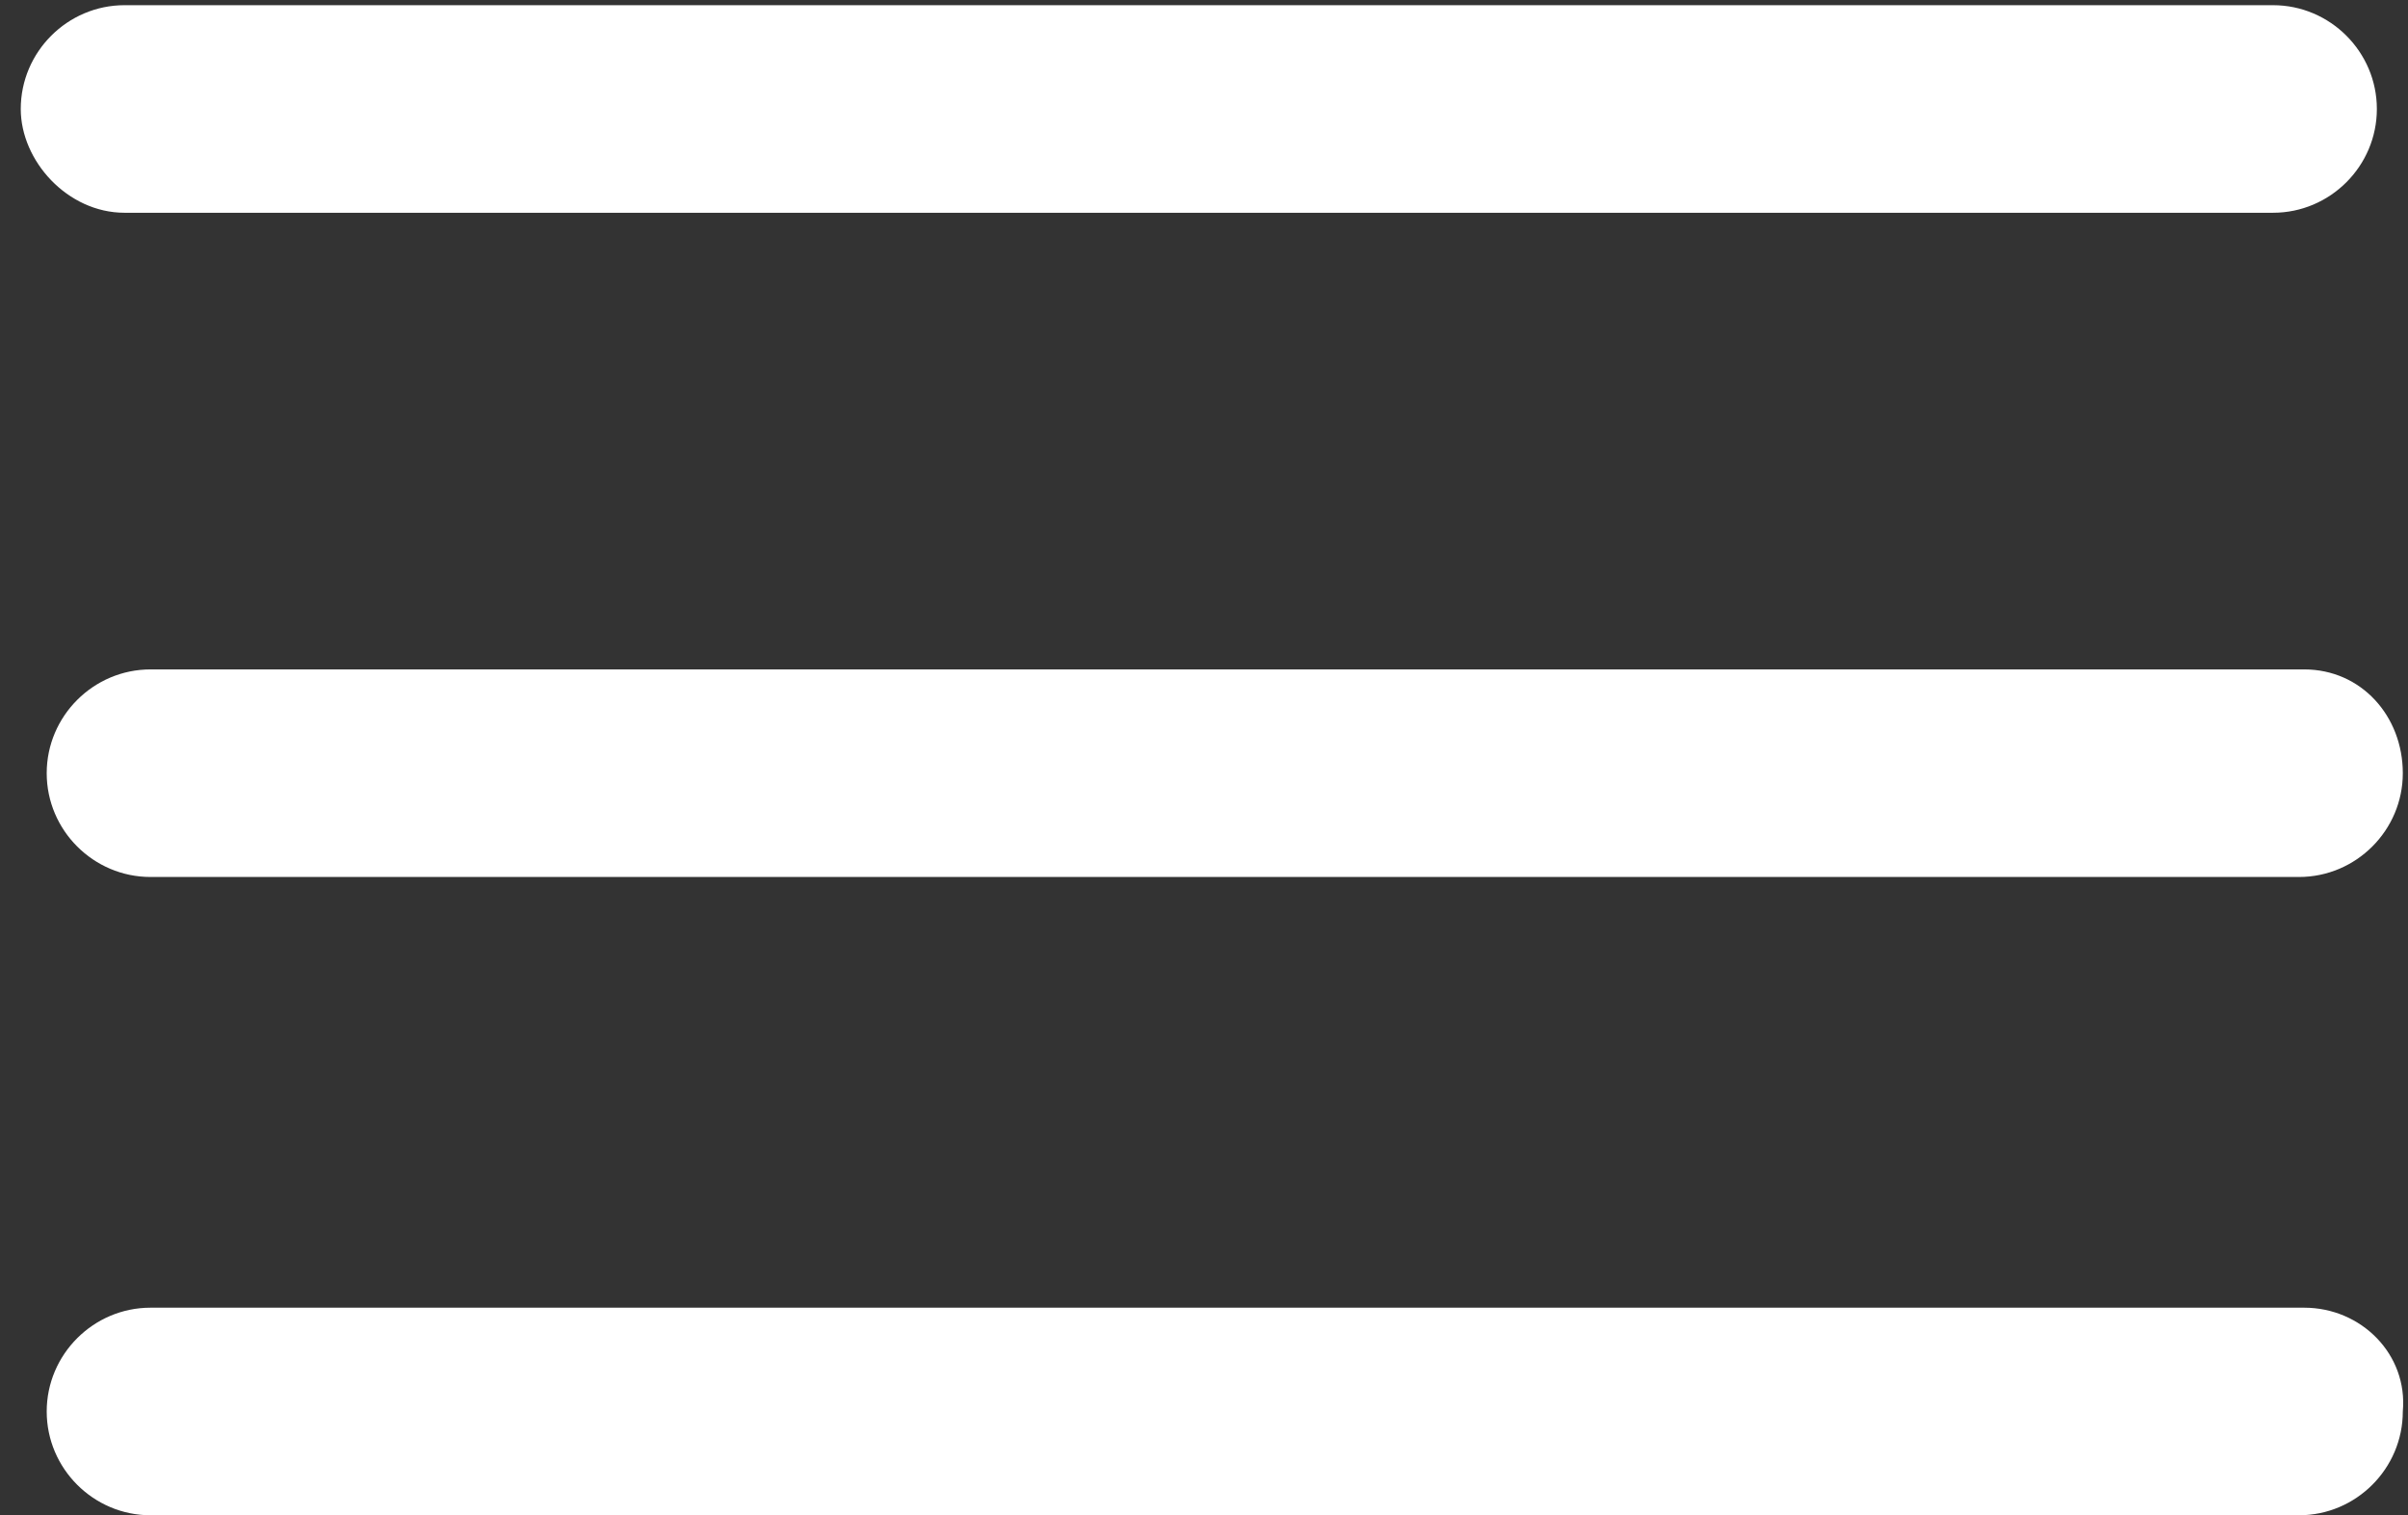
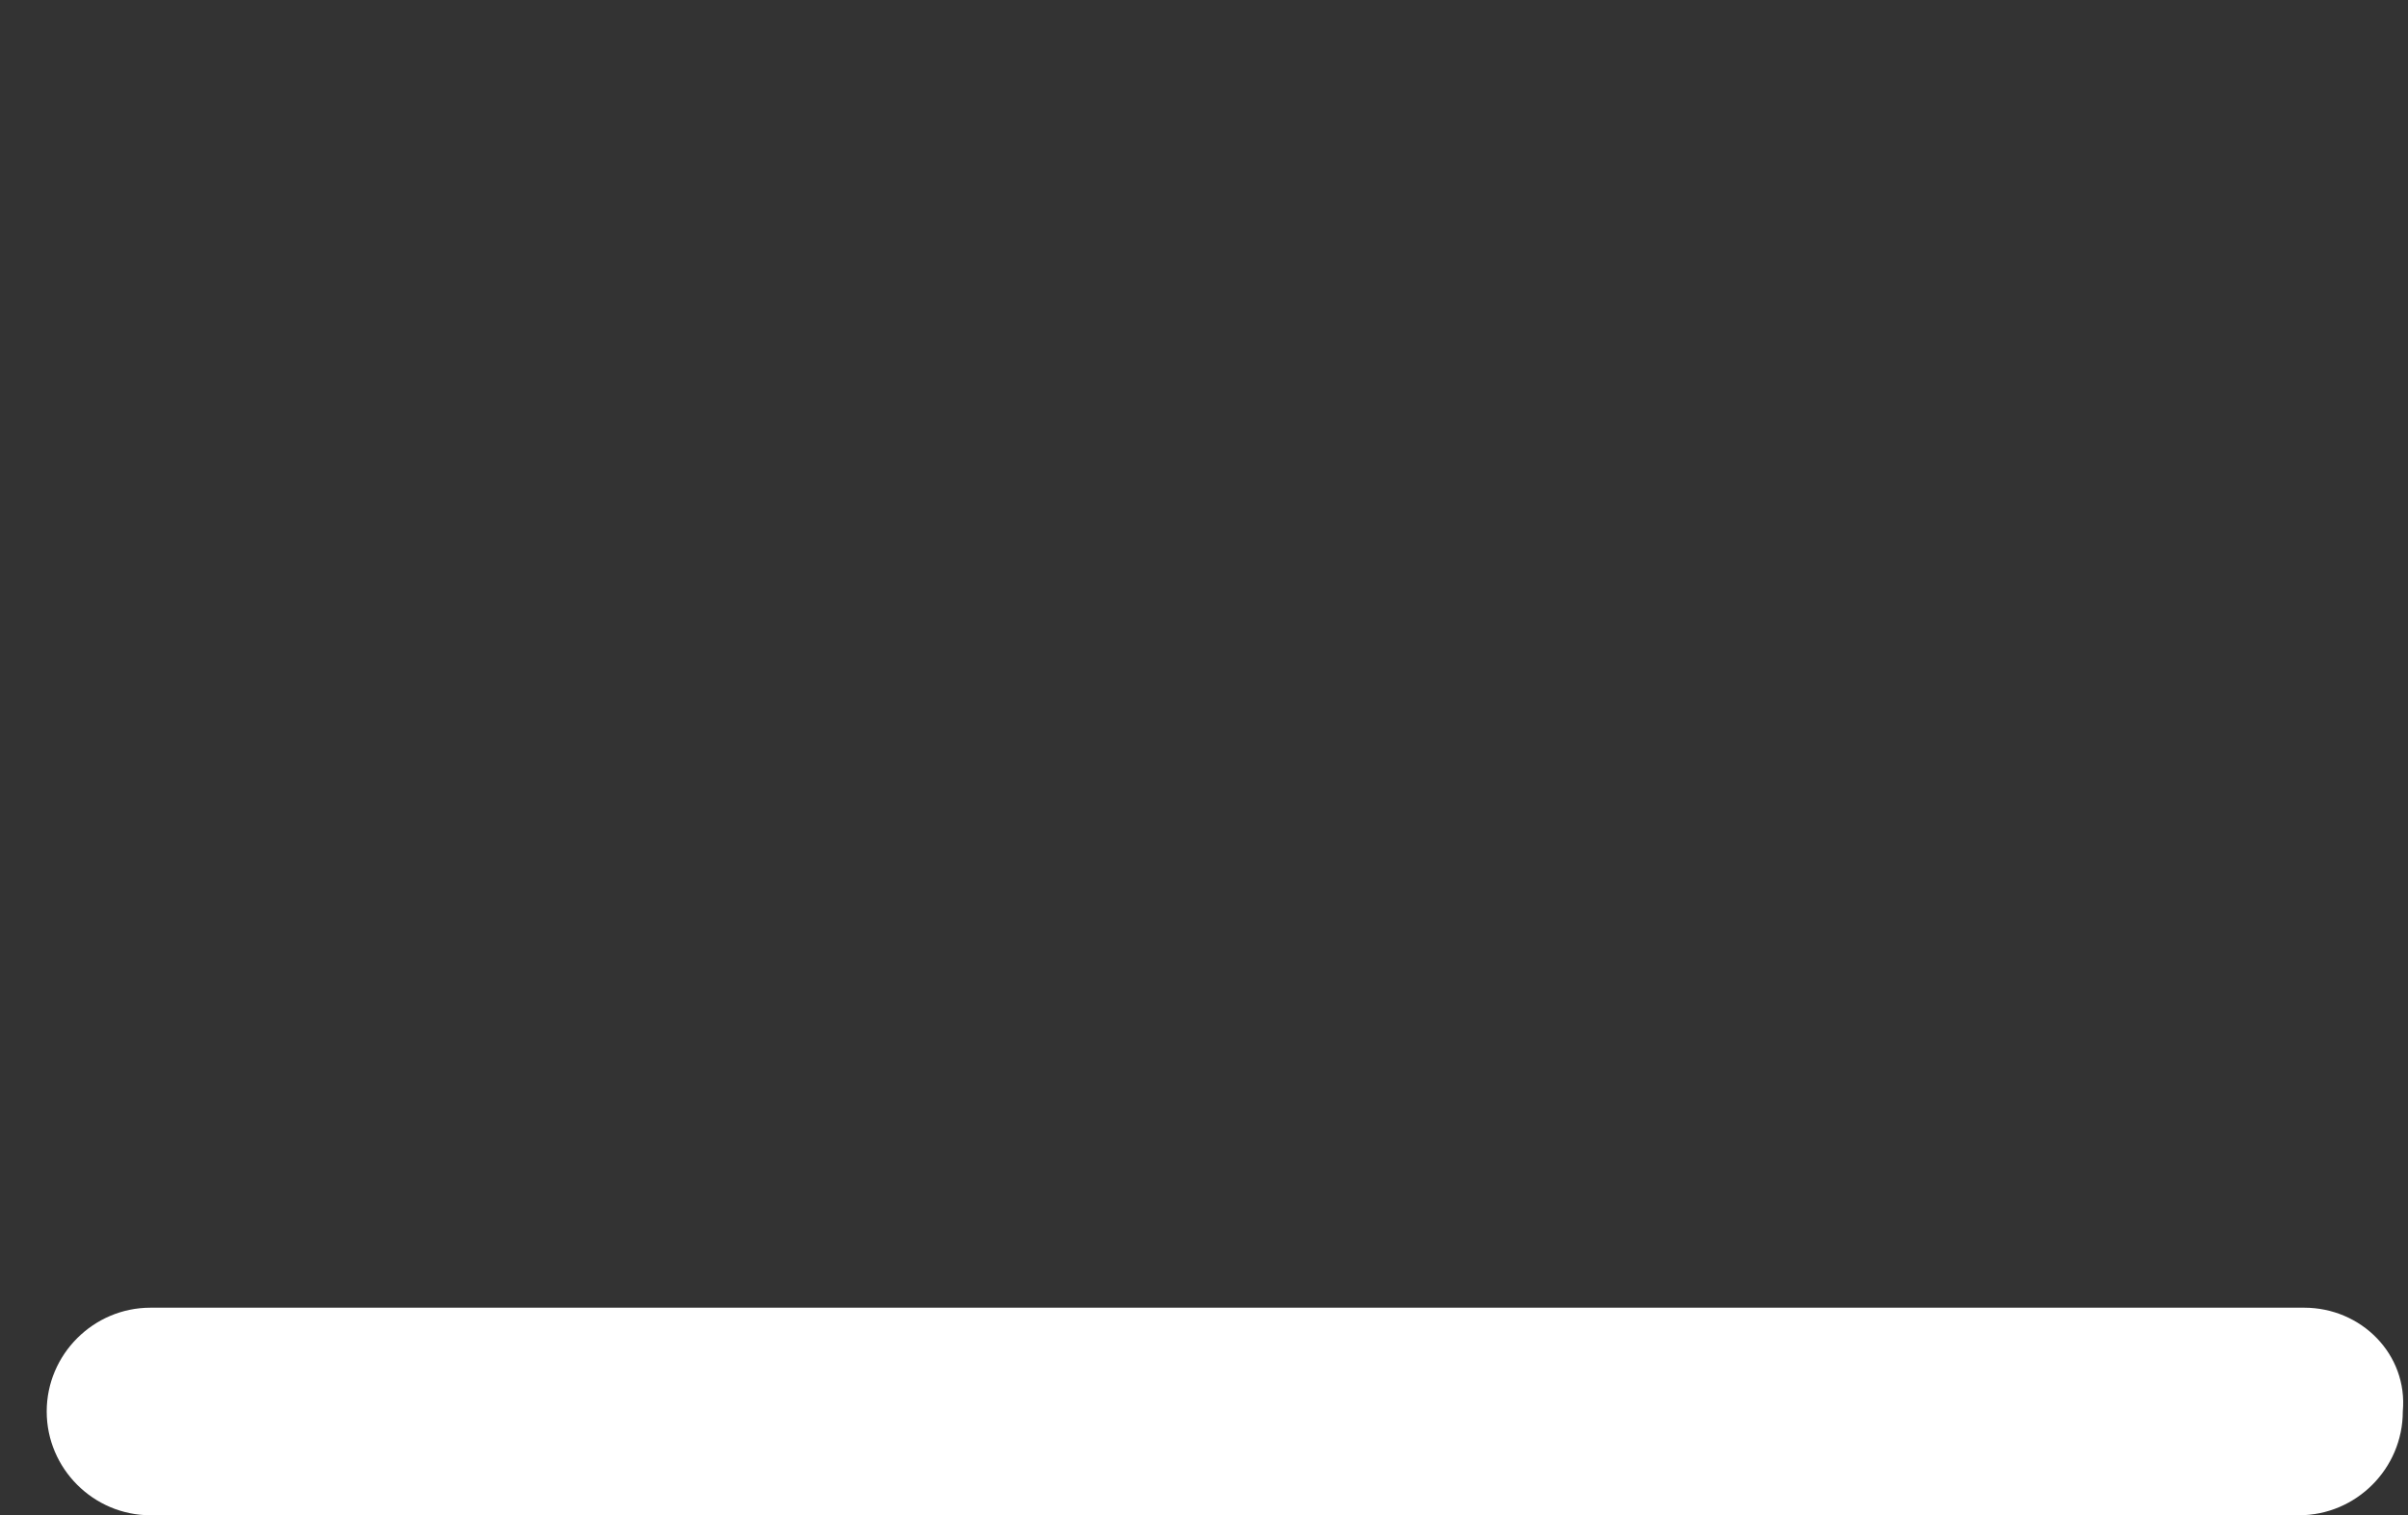
<svg xmlns="http://www.w3.org/2000/svg" version="1.1" id="Layer_1" x="0px" y="0px" viewBox="0 0 46.4 29.2" style="enable-background:new 0 0 46.4 29.2;" xml:space="preserve">
  <rect x="0" y="0" width="46.4" height="29.2" fill="#333333" stroke="none" />
  <style type="text/css">
	.st0{opacity:0.4;fill:#FFFFFF;}
	.st1{fill:#FFFFFF;}
	.st2{opacity:0.5;fill:#FFFFFF;}
	.st3{opacity:0.4;}
	.st4{opacity:0.25;fill:#FFFFFF;}
	.st5{opacity:0.15;fill:#FFFFFF;}
</style>
  <g>
-     <path class="st1" d="M2.4,4.1h41.4c1.1,0,2-0.9,2-2c0-1.1-0.9-2-2-2H2.4c-1.1,0-2,0.9-2,2C0.4,3.1,1.3,4.1,2.4,4.1z" />
-     <path class="st1" d="M44.4,12.9H2.9c-1.1,0-2,0.9-2,2s0.9,2,2,2h41.4c1.1,0,2-0.9,2-2S45.5,12.9,44.4,12.9z" />
    <path class="st1" d="M44.4,25.2H2.9c-1.1,0-2,0.9-2,2c0,1.1,0.9,2,2,2h41.4c1.1,0,2-0.9,2-2C46.4,26.1,45.5,25.2,44.4,25.2z" />
  </g>
</svg>